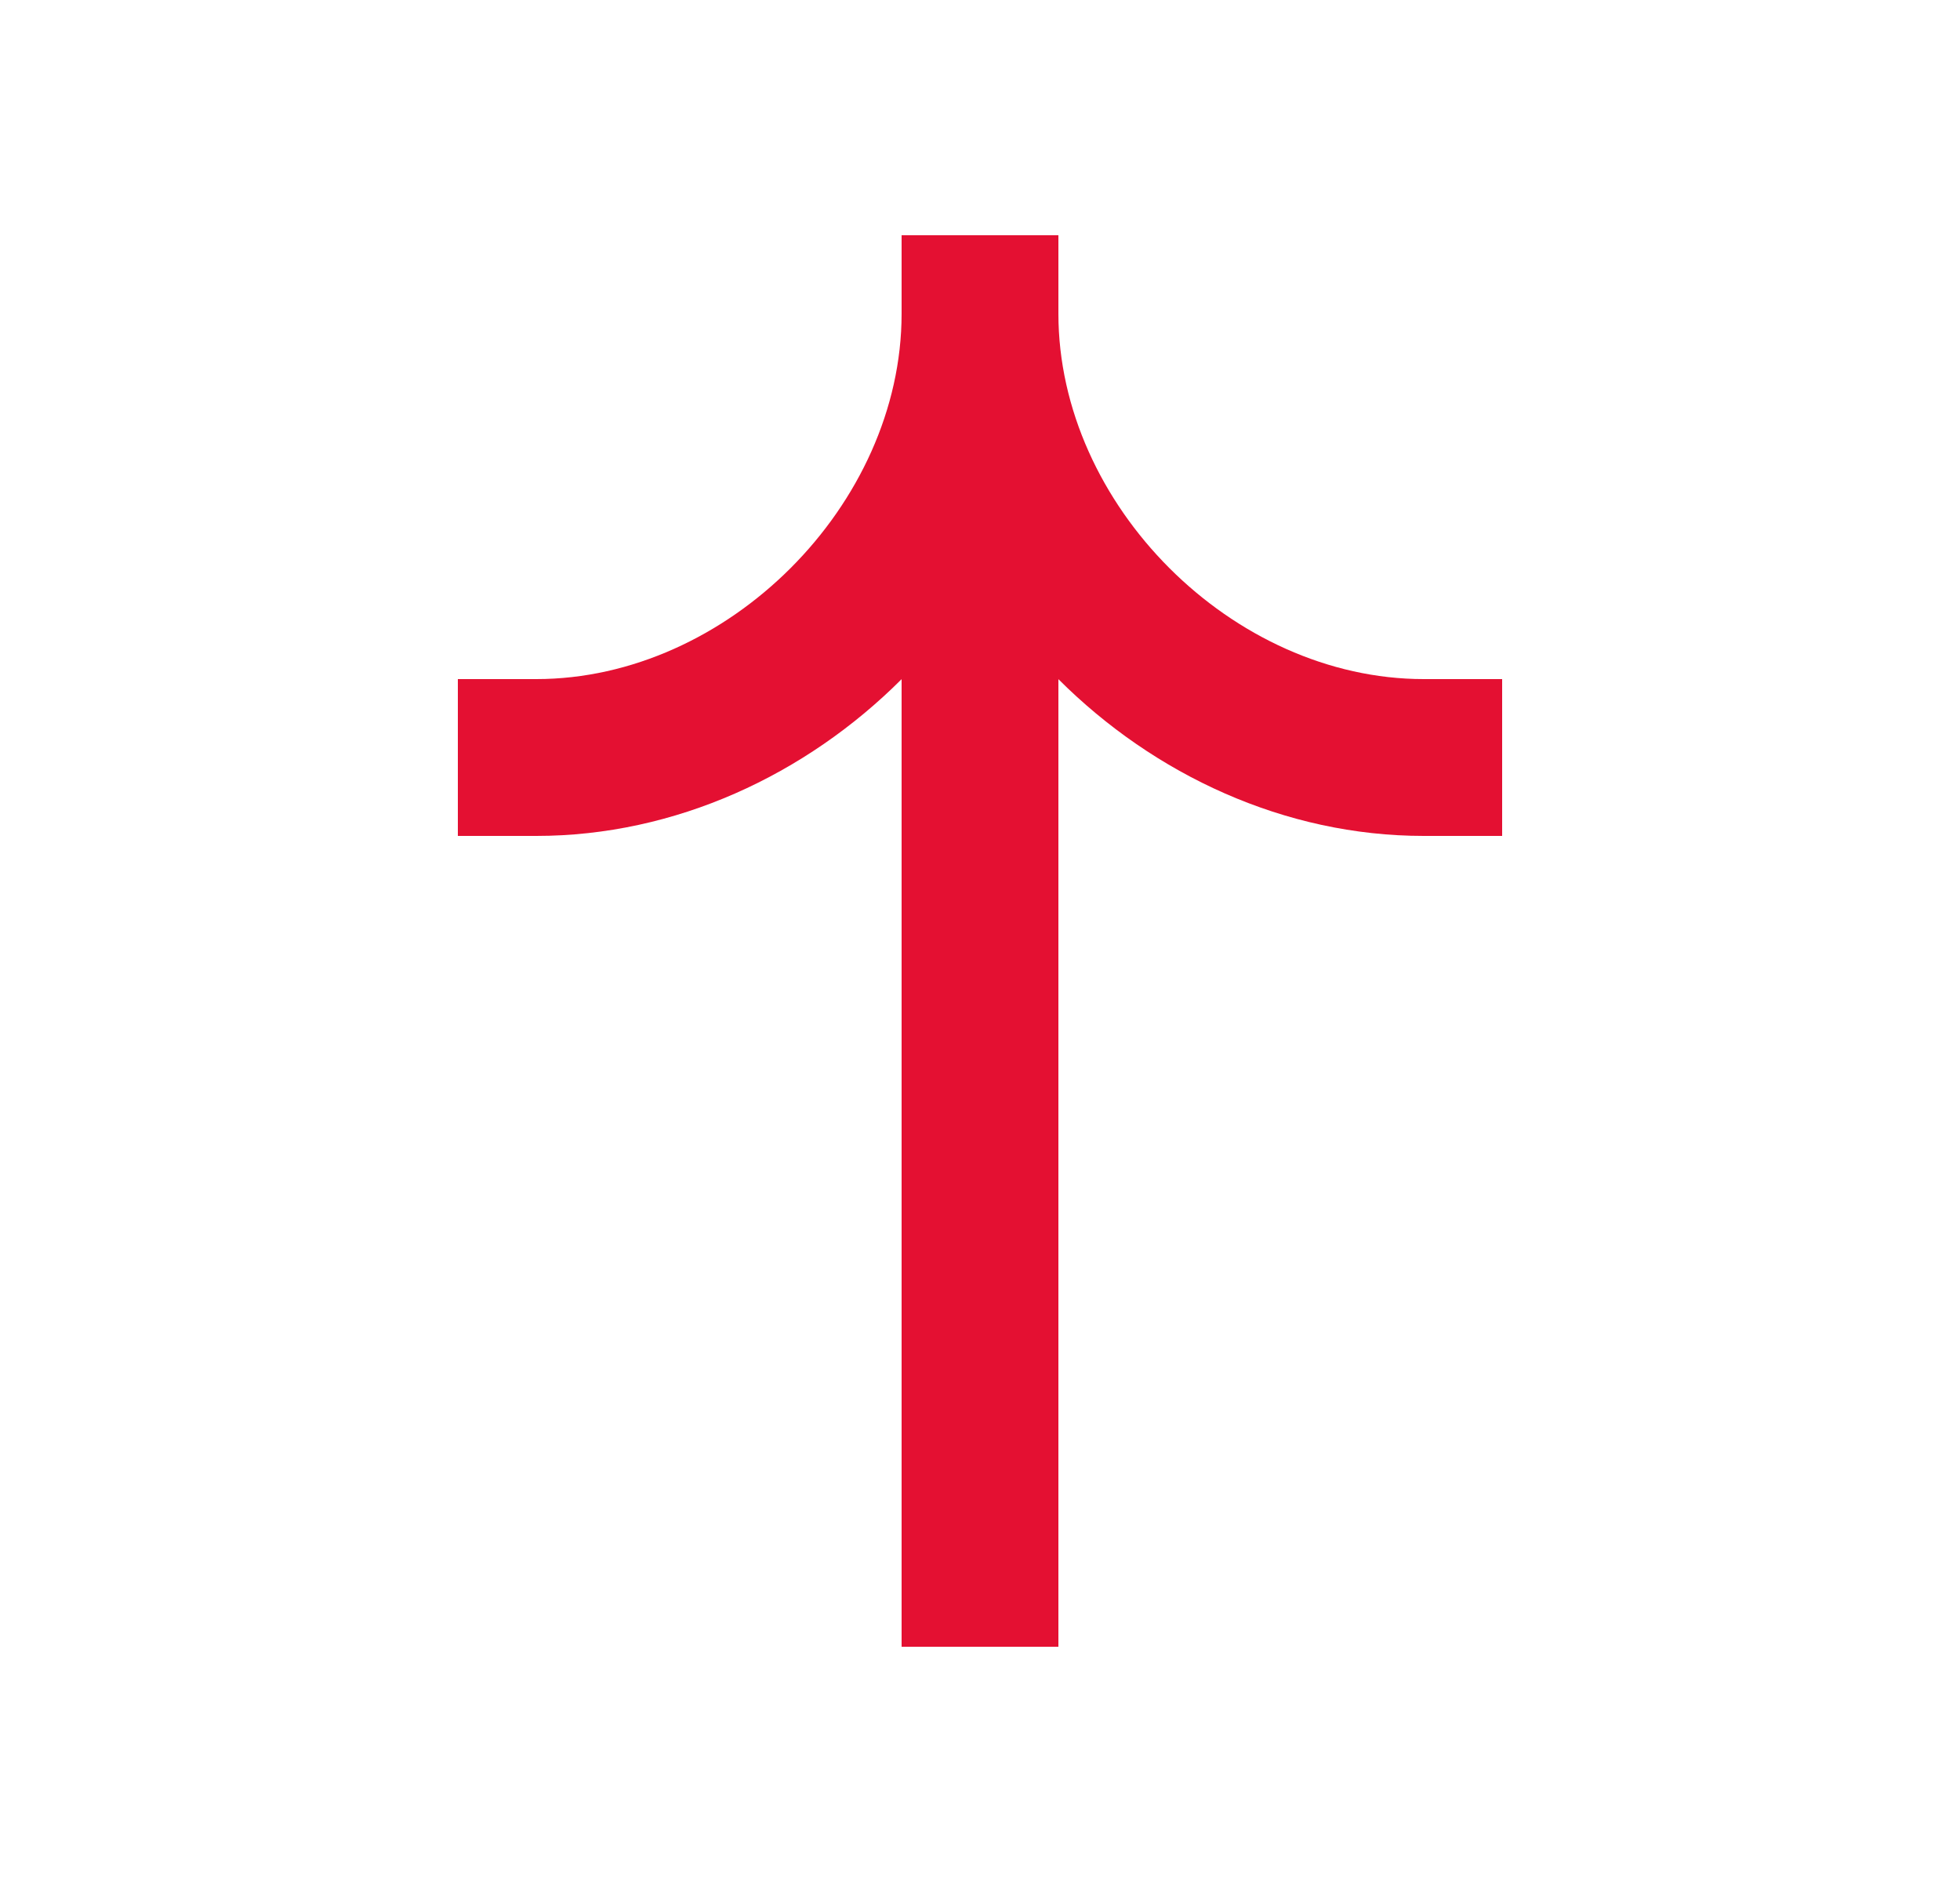
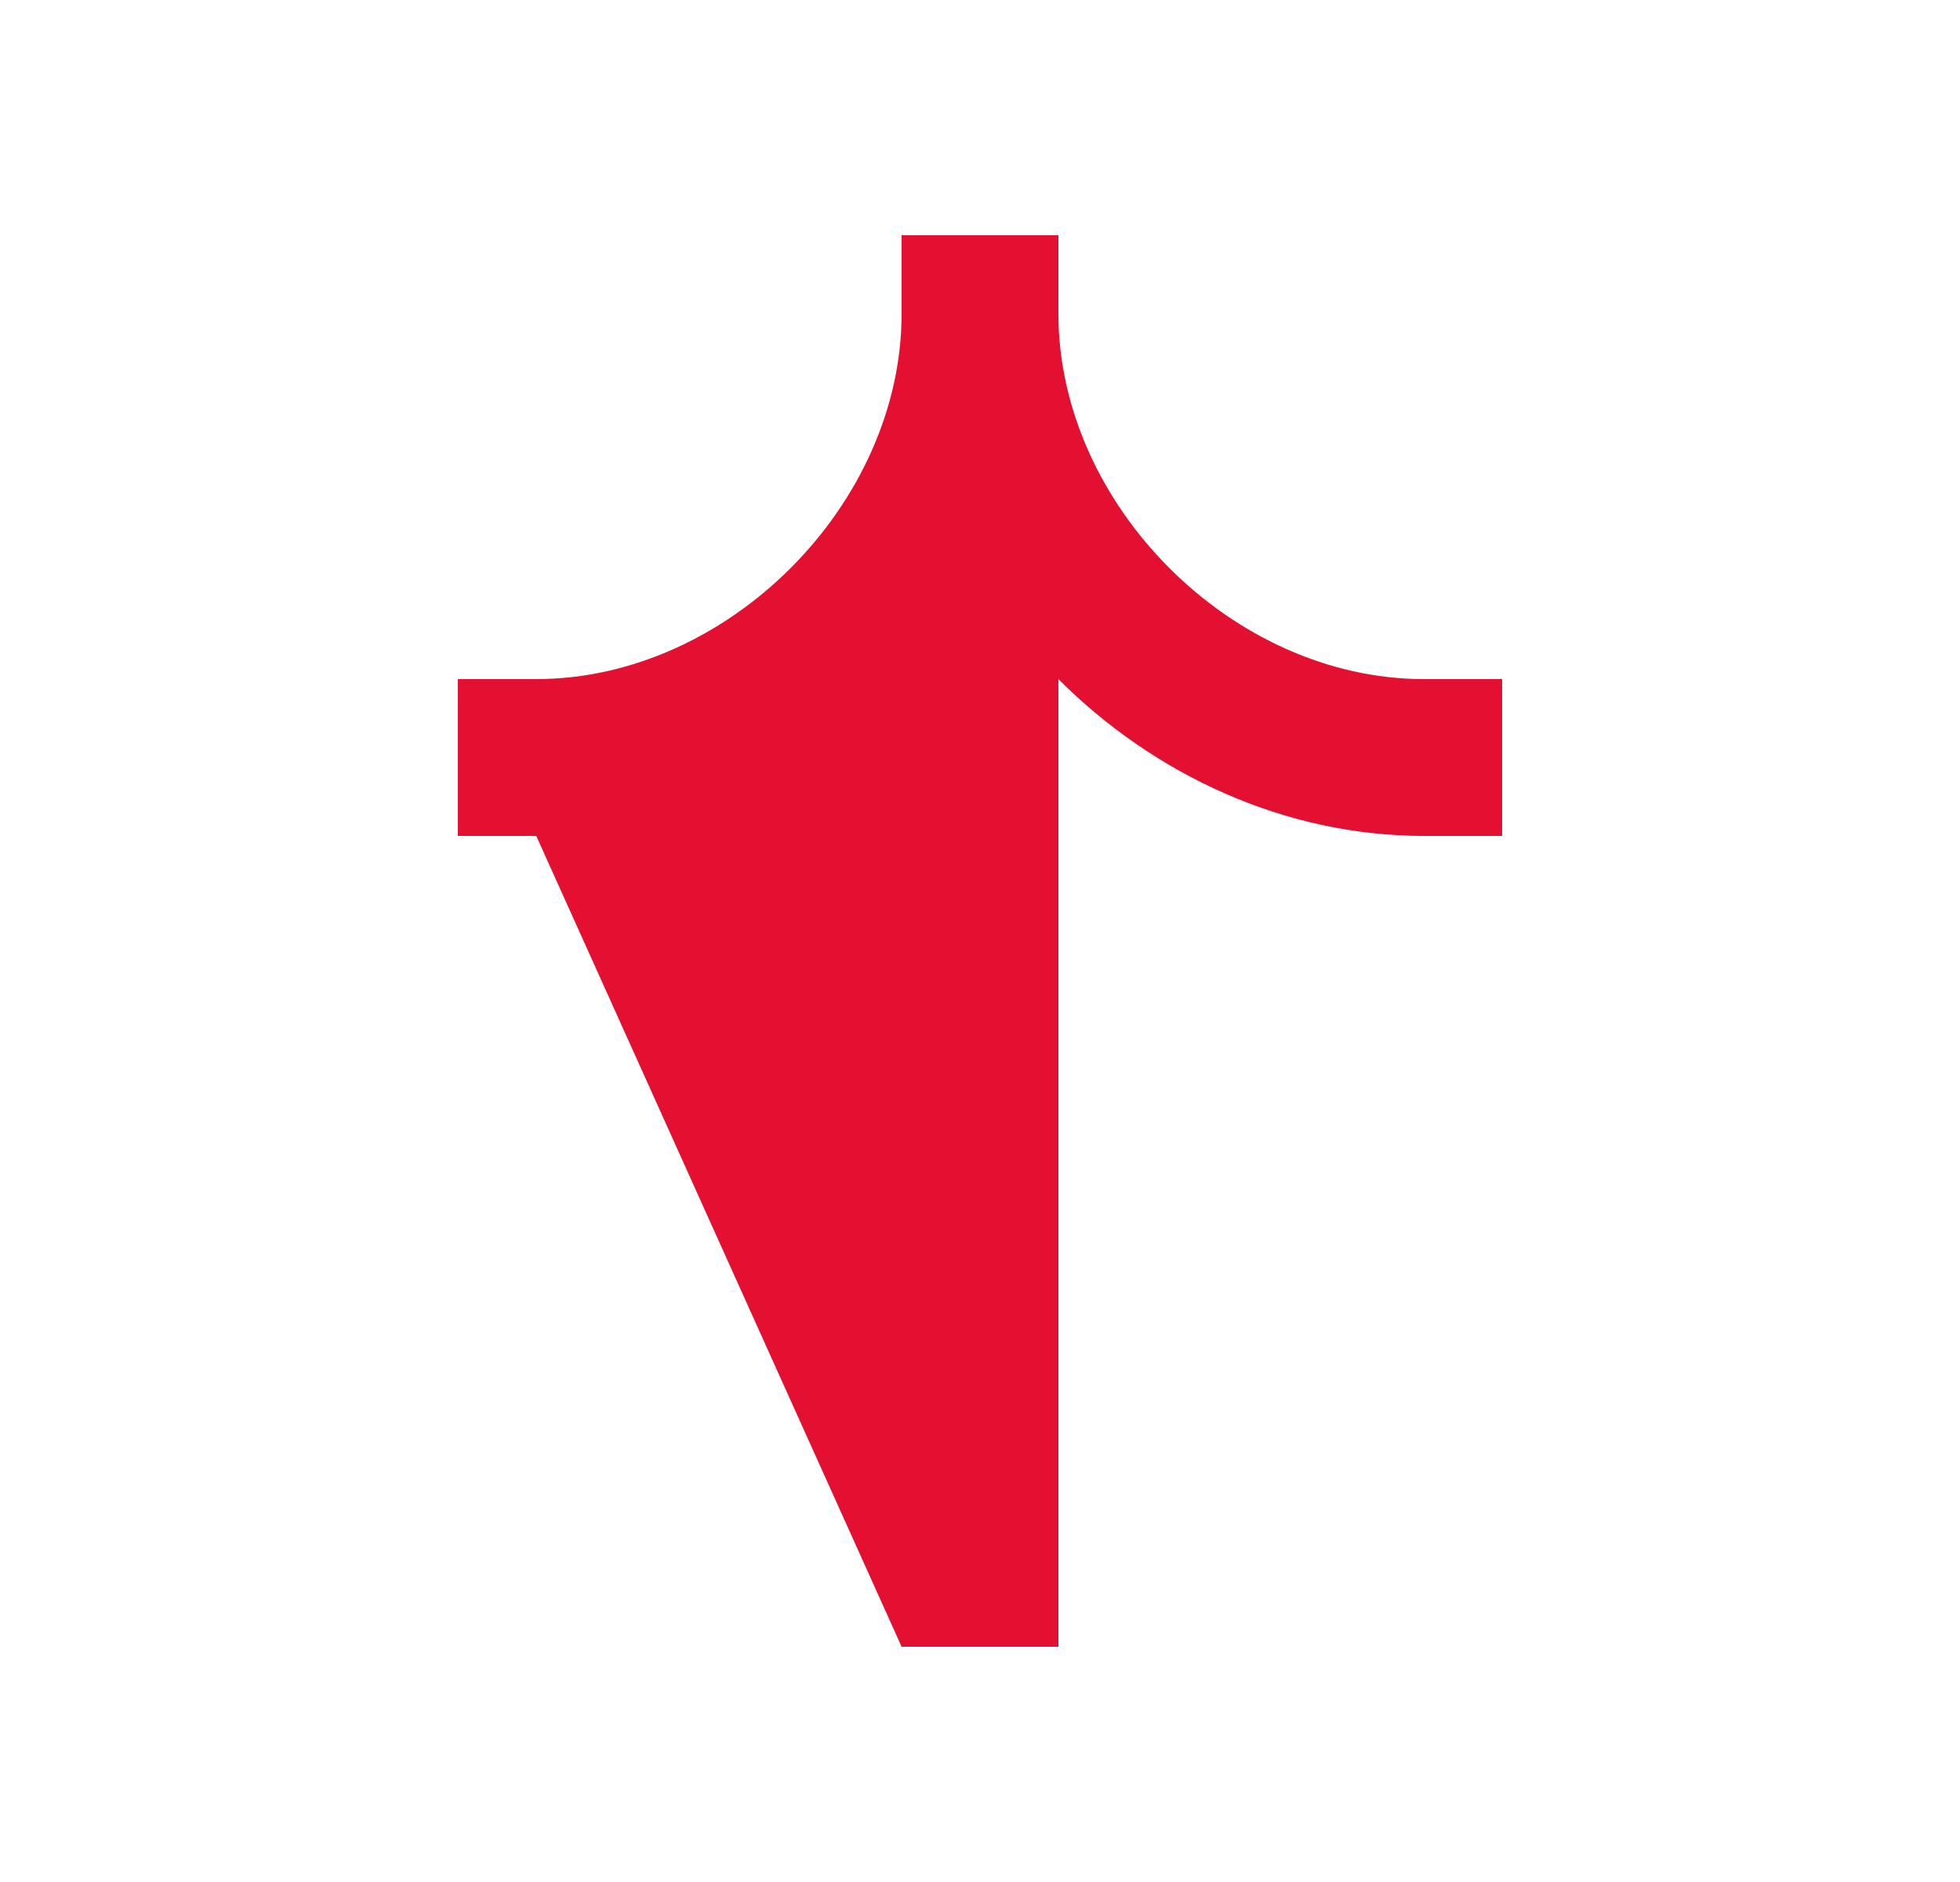
<svg xmlns="http://www.w3.org/2000/svg" width="25" height="24" viewBox="0 0 25 24" fill="none">
-   <path fill-rule="evenodd" clip-rule="evenodd" d="M6.84 10.66C8.614 10.66 10.279 9.882 11.5 8.661L11.5 21L13.5 21L13.5 8.661C14.722 9.882 16.387 10.66 18.16 10.66L19.16 10.66L19.16 8.66L18.16 8.66C15.722 8.66 13.5 6.439 13.5 4L13.5 3L11.5 3L11.5 4C11.5 6.439 9.278 8.66 6.84 8.66L5.84 8.66L5.84 10.66L6.84 10.66Z" fill="#E41032" />
+   <path fill-rule="evenodd" clip-rule="evenodd" d="M6.84 10.66L11.5 21L13.5 21L13.5 8.661C14.722 9.882 16.387 10.66 18.16 10.66L19.16 10.66L19.16 8.66L18.16 8.66C15.722 8.66 13.5 6.439 13.5 4L13.5 3L11.5 3L11.5 4C11.5 6.439 9.278 8.66 6.84 8.66L5.84 8.66L5.84 10.66L6.84 10.66Z" fill="#E41032" />
</svg>